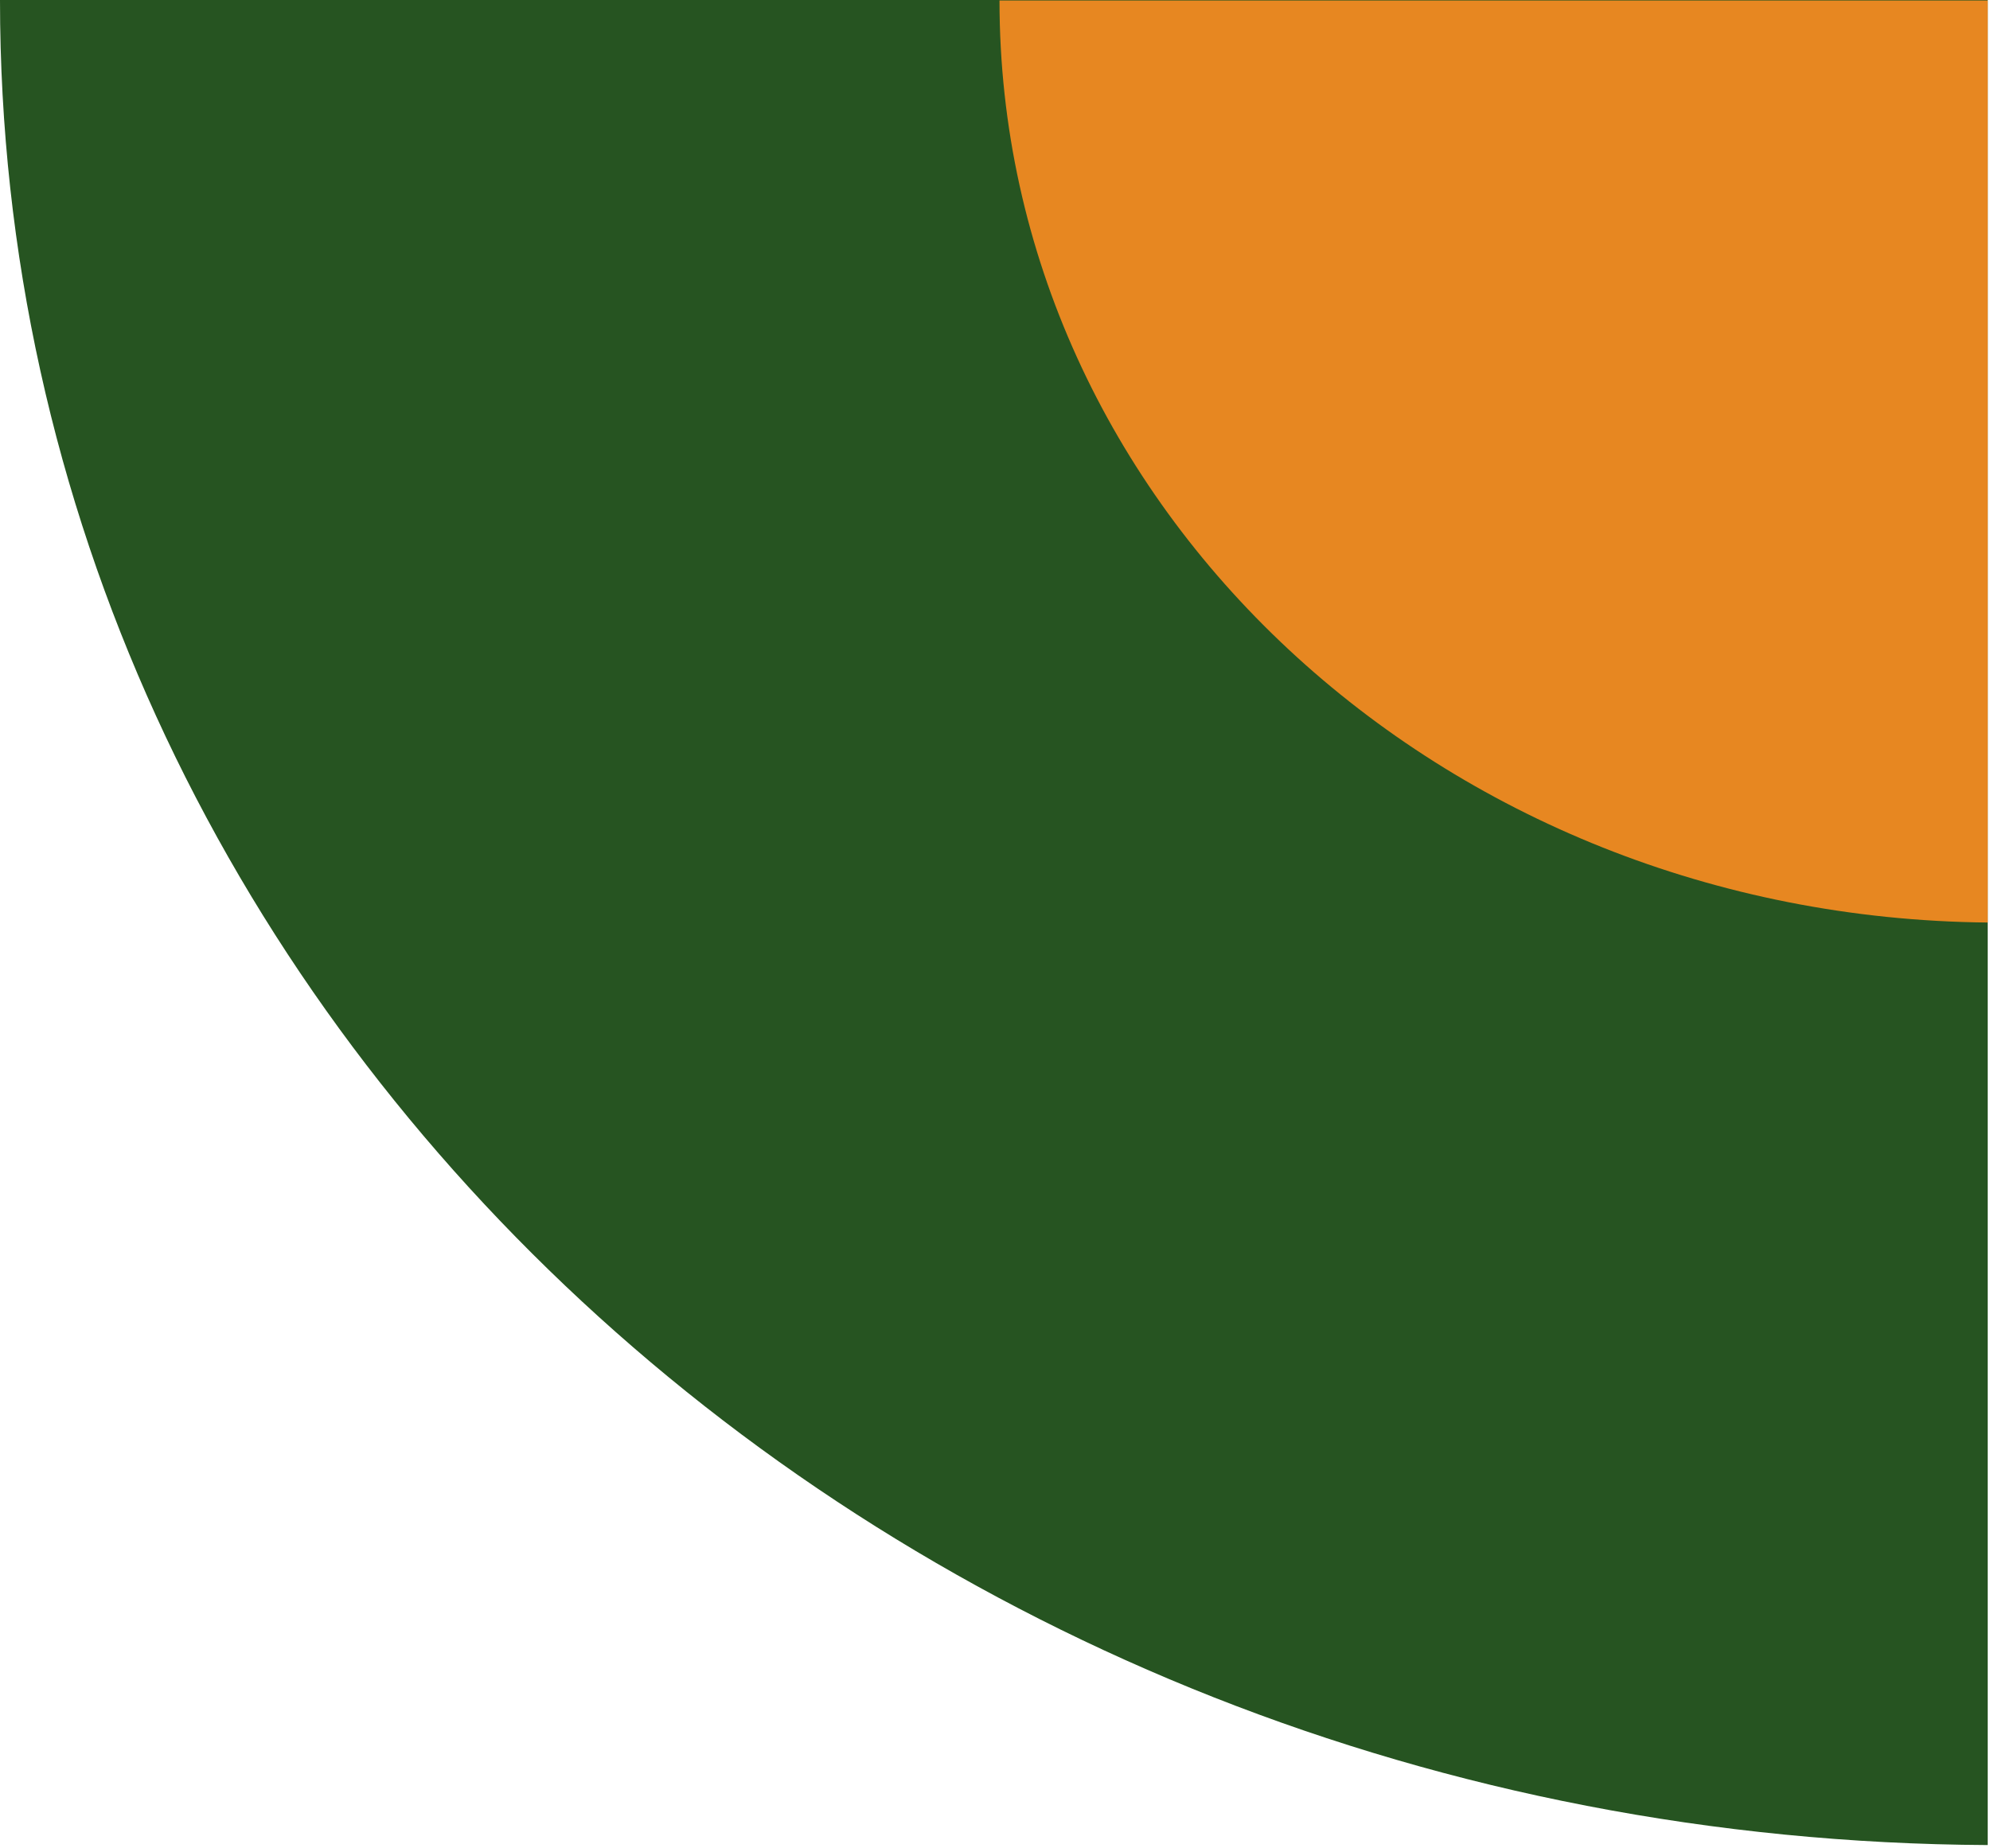
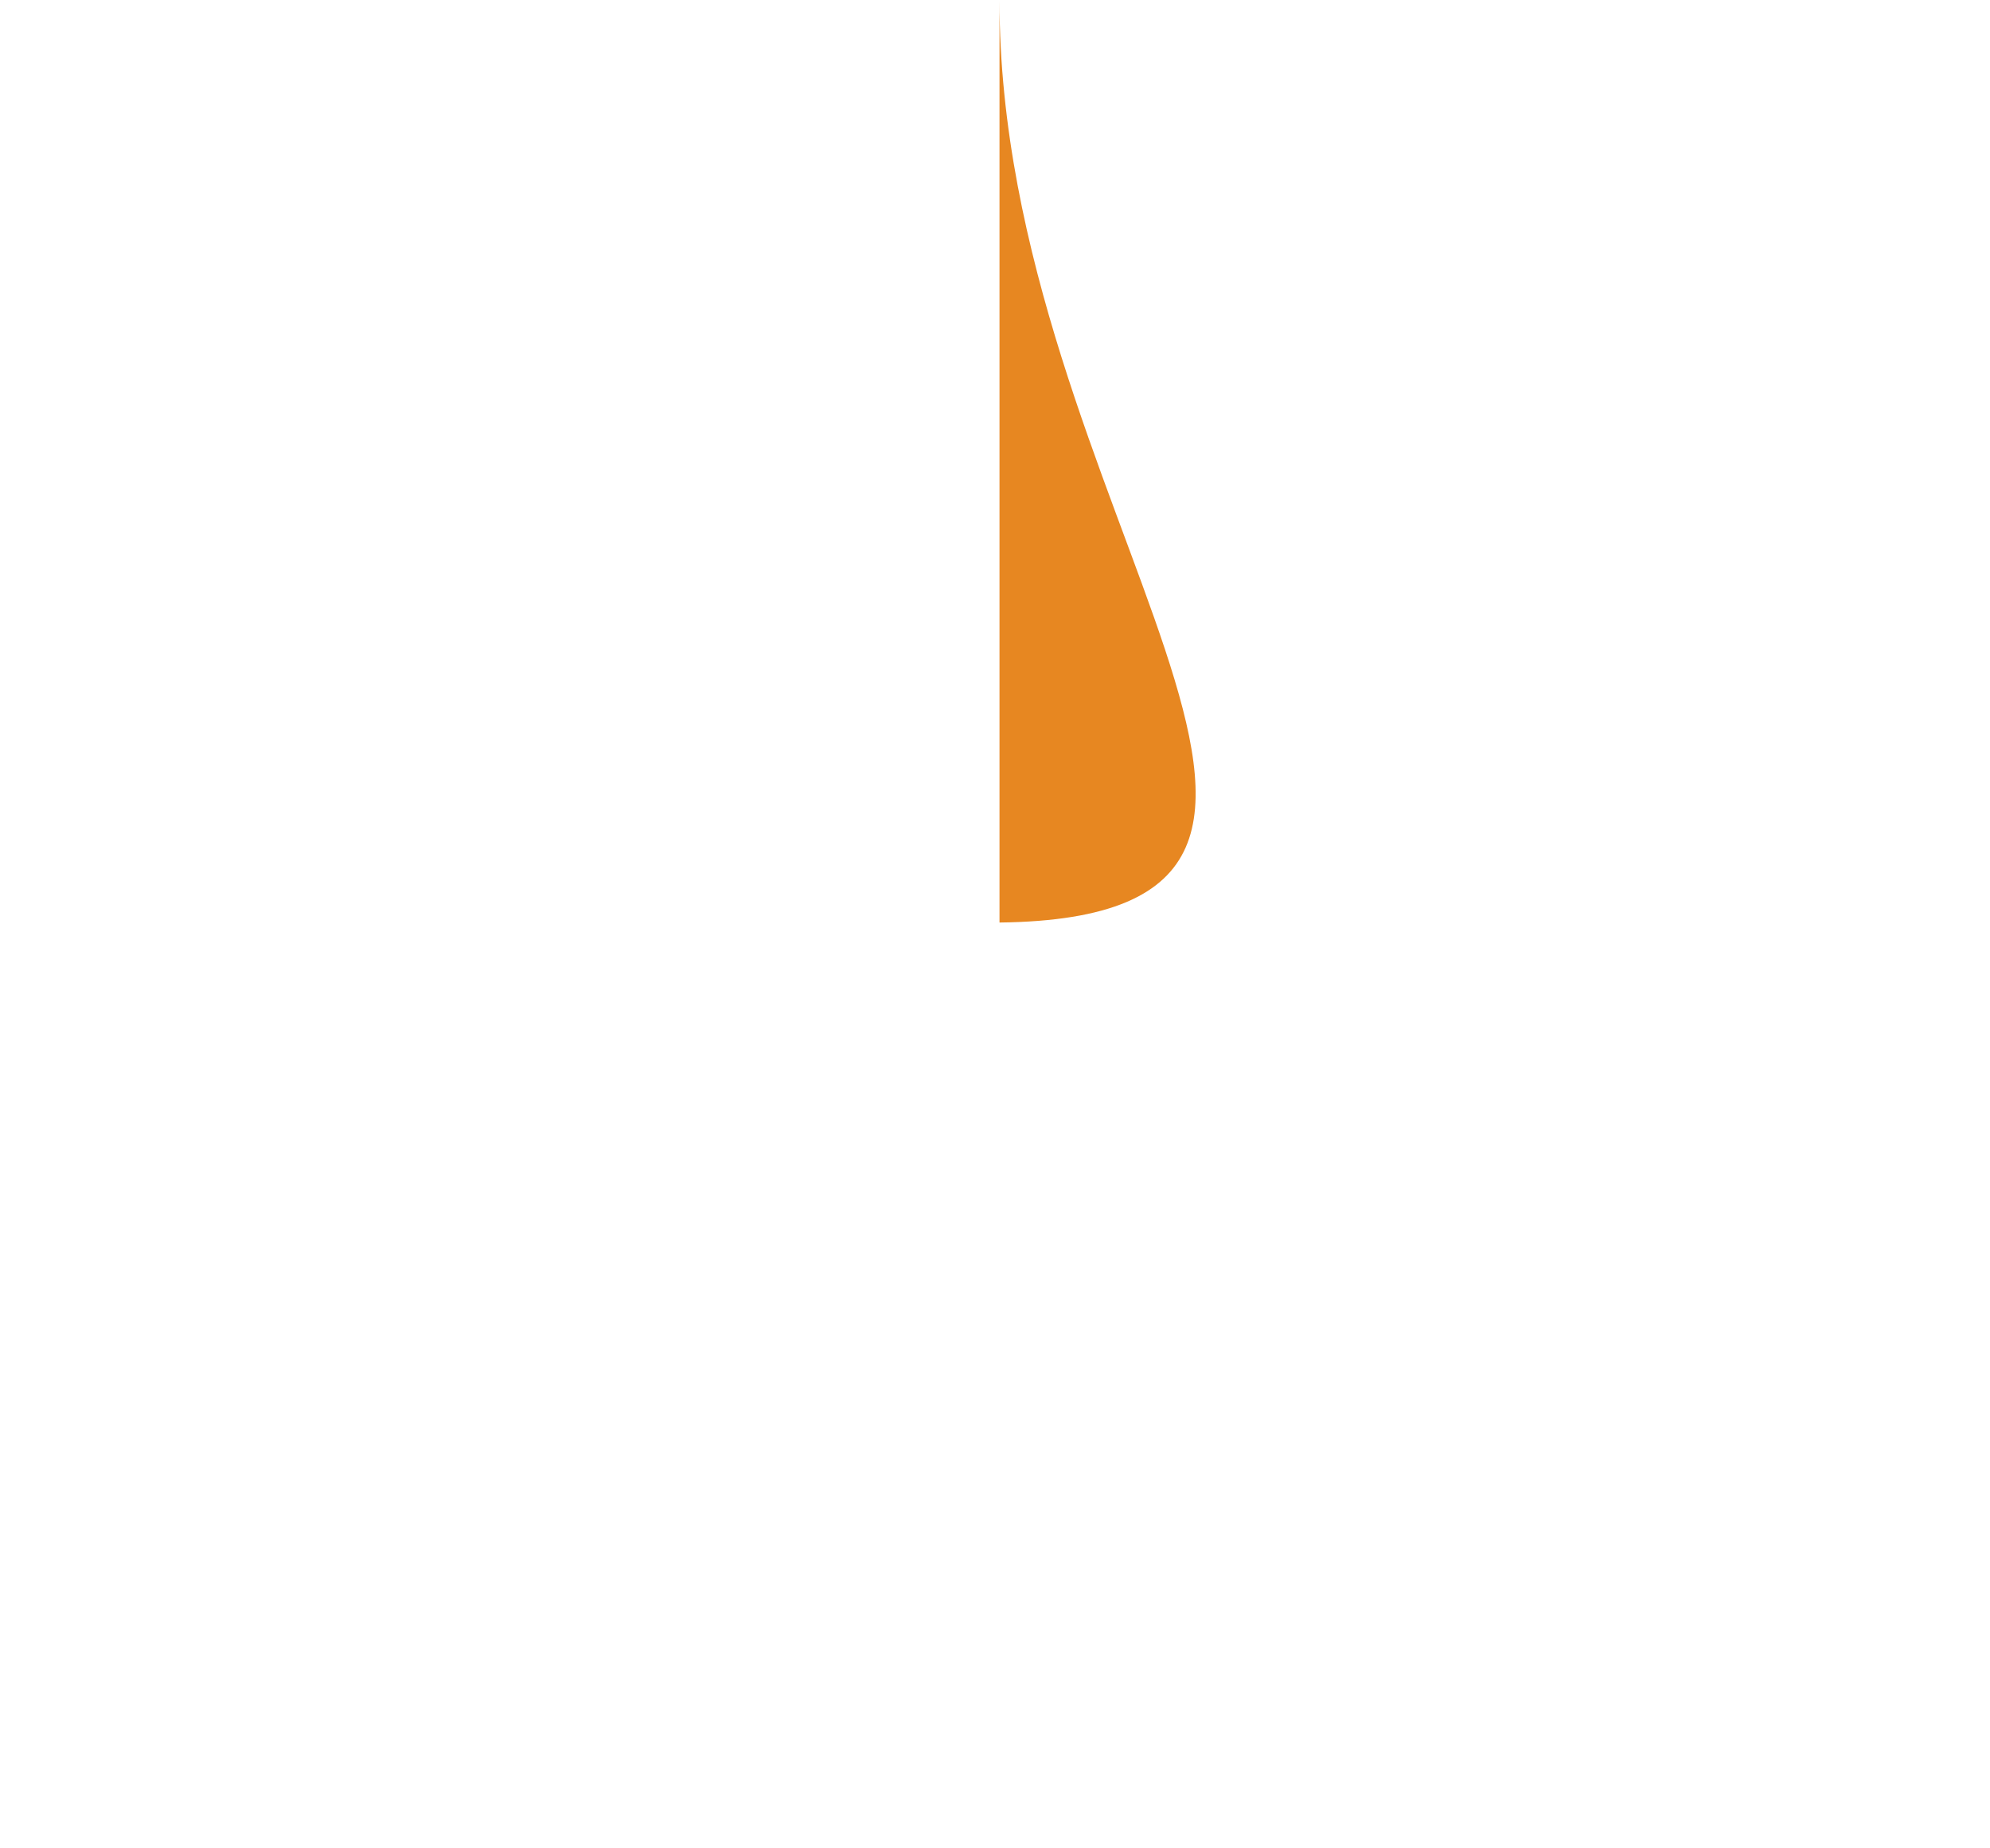
<svg xmlns="http://www.w3.org/2000/svg" width="463" height="430" viewBox="0 0 463 430" fill="none">
-   <path d="M0 0H462.469V429.348C206.822 428.057 0 236.332 0 0Z" fill="#265421" />
-   <path d="M232.547 0.11H462.469V214.674C335.225 213.462 232.547 117.906 232.547 0.11Z" fill="#E78721" />
+   <path d="M232.547 0.11V214.674C335.225 213.462 232.547 117.906 232.547 0.11Z" fill="#E78721" />
</svg>